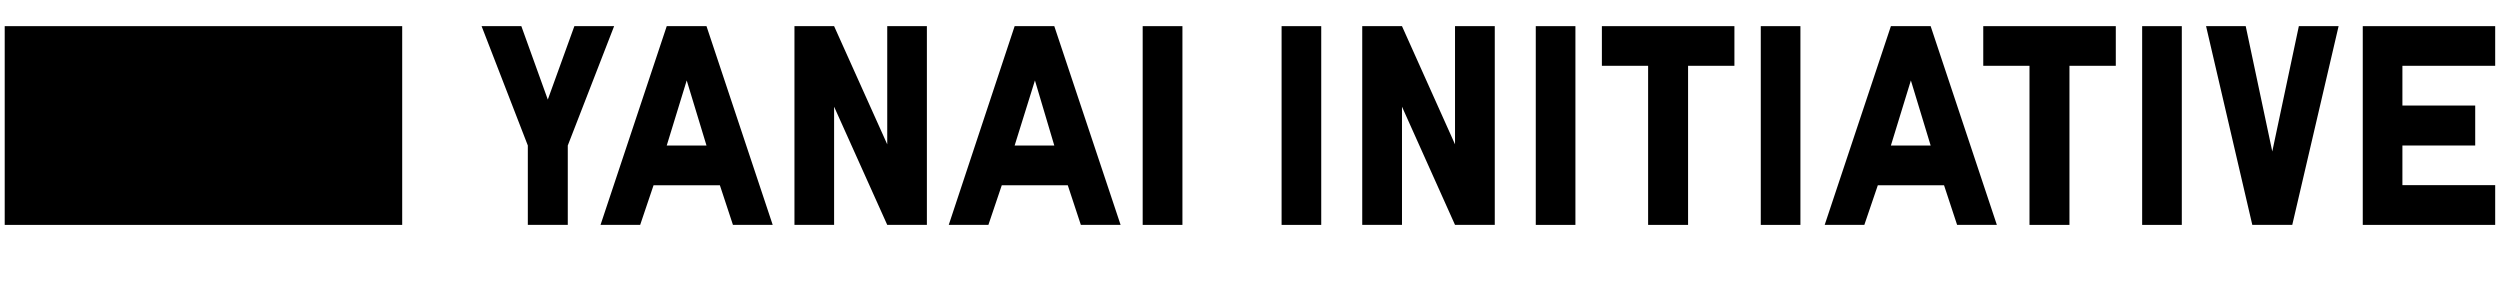
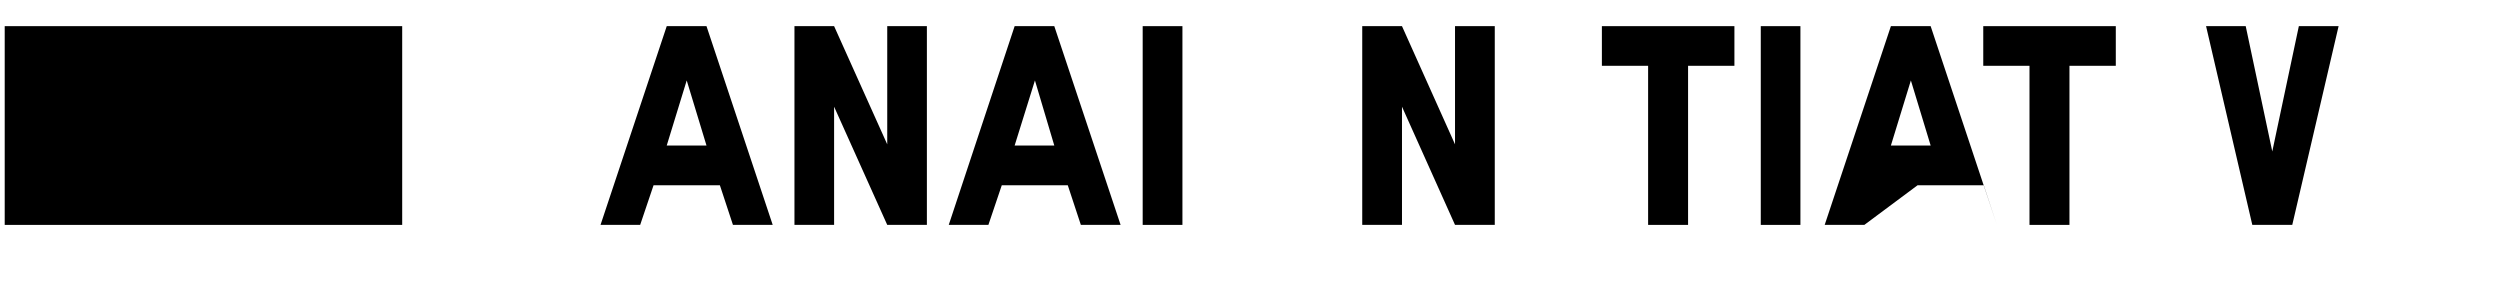
<svg xmlns="http://www.w3.org/2000/svg" id="Layer_1" data-name="Layer 1" viewBox="0 0 239 28">
  <defs>
    <style>
      .cls-1 {
        fill: none;
      }
    </style>
  </defs>
  <g>
-     <polygon points="50.46 21.5 50.46 13.91 46.04 2.5 49.84 2.5 52.37 9.52 54.91 2.5 58.71 2.5 54.28 13.91 54.28 21.5 50.46 21.5" />
    <path d="M63.74,13.91h3.8L65.65,7.69ZM61.2,21.5H57.41l6.33-19h3.8l6.33,19h-3.8l-1.25-3.79H62.48Z" />
    <polygon points="75.95 21.5 75.95 2.5 79.74 2.5 84.82 13.8 84.82 2.5 88.61 2.5 88.61 21.5 84.82 21.5 79.74 10.2 79.74 21.5 75.95 21.5" />
    <path d="M97,13.91h3.79L98.94,7.69ZM94.49,21.5H90.7L97,2.5h3.79l6.34,19h-3.8l-1.25-3.79H95.77Z" />
    <rect x="109.24" y="2.5" width="3.8" height="19" />
-     <rect x="122.52" y="2.5" width="3.79" height="19" />
    <polygon points="130.23 21.5 130.23 2.5 134.03 2.5 139.1 13.8 139.1 2.5 142.9 2.5 142.9 21.5 139.1 21.5 134.03 10.2 134.03 21.5 130.23 21.5" />
-     <rect x="146.82" y="2.5" width="3.79" height="19" />
    <polygon points="157.56 21.5 157.56 6.29 153.14 6.29 153.14 2.5 165.81 2.5 165.81 6.29 161.38 6.29 161.38 21.5 157.56 21.5" />
    <rect x="168.33" y="2.5" width="3.79" height="19" />
-     <path d="M180.77,13.91h3.8l-1.89-6.22Zm-2.54,7.59h-3.79l6.33-19h3.8l6.33,19h-3.8l-1.25-3.79h-6.33Z" />
+     <path d="M180.77,13.91h3.8l-1.89-6.22Zm-2.54,7.59h-3.79l6.33-19h3.8l6.33,19l-1.25-3.79h-6.33Z" />
    <polygon points="194.02 21.5 194.02 6.29 189.6 6.29 189.6 2.5 202.27 2.5 202.27 6.29 197.84 6.29 197.84 21.5 194.02 21.5" />
-     <rect x="204.79" y="2.5" width="3.79" height="19" />
    <polygon points="223.57 2.5 219.14 21.5 215.32 21.5 210.9 2.5 214.69 2.5 217.23 14.48 219.77 2.5 223.57 2.5" />
-     <polygon points="225.88 2.5 225.88 21.5 238.54 21.5 238.54 17.7 229.67 17.7 229.67 13.91 236.63 13.91 236.63 10.09 229.67 10.09 229.67 6.29 238.54 6.29 238.54 2.5 225.88 2.5" />
    <rect x="0.45" y="2.5" width="38" height="19" />
    <rect class="cls-1" y="-0.09" width="239" height="28" />
  </g>
</svg>